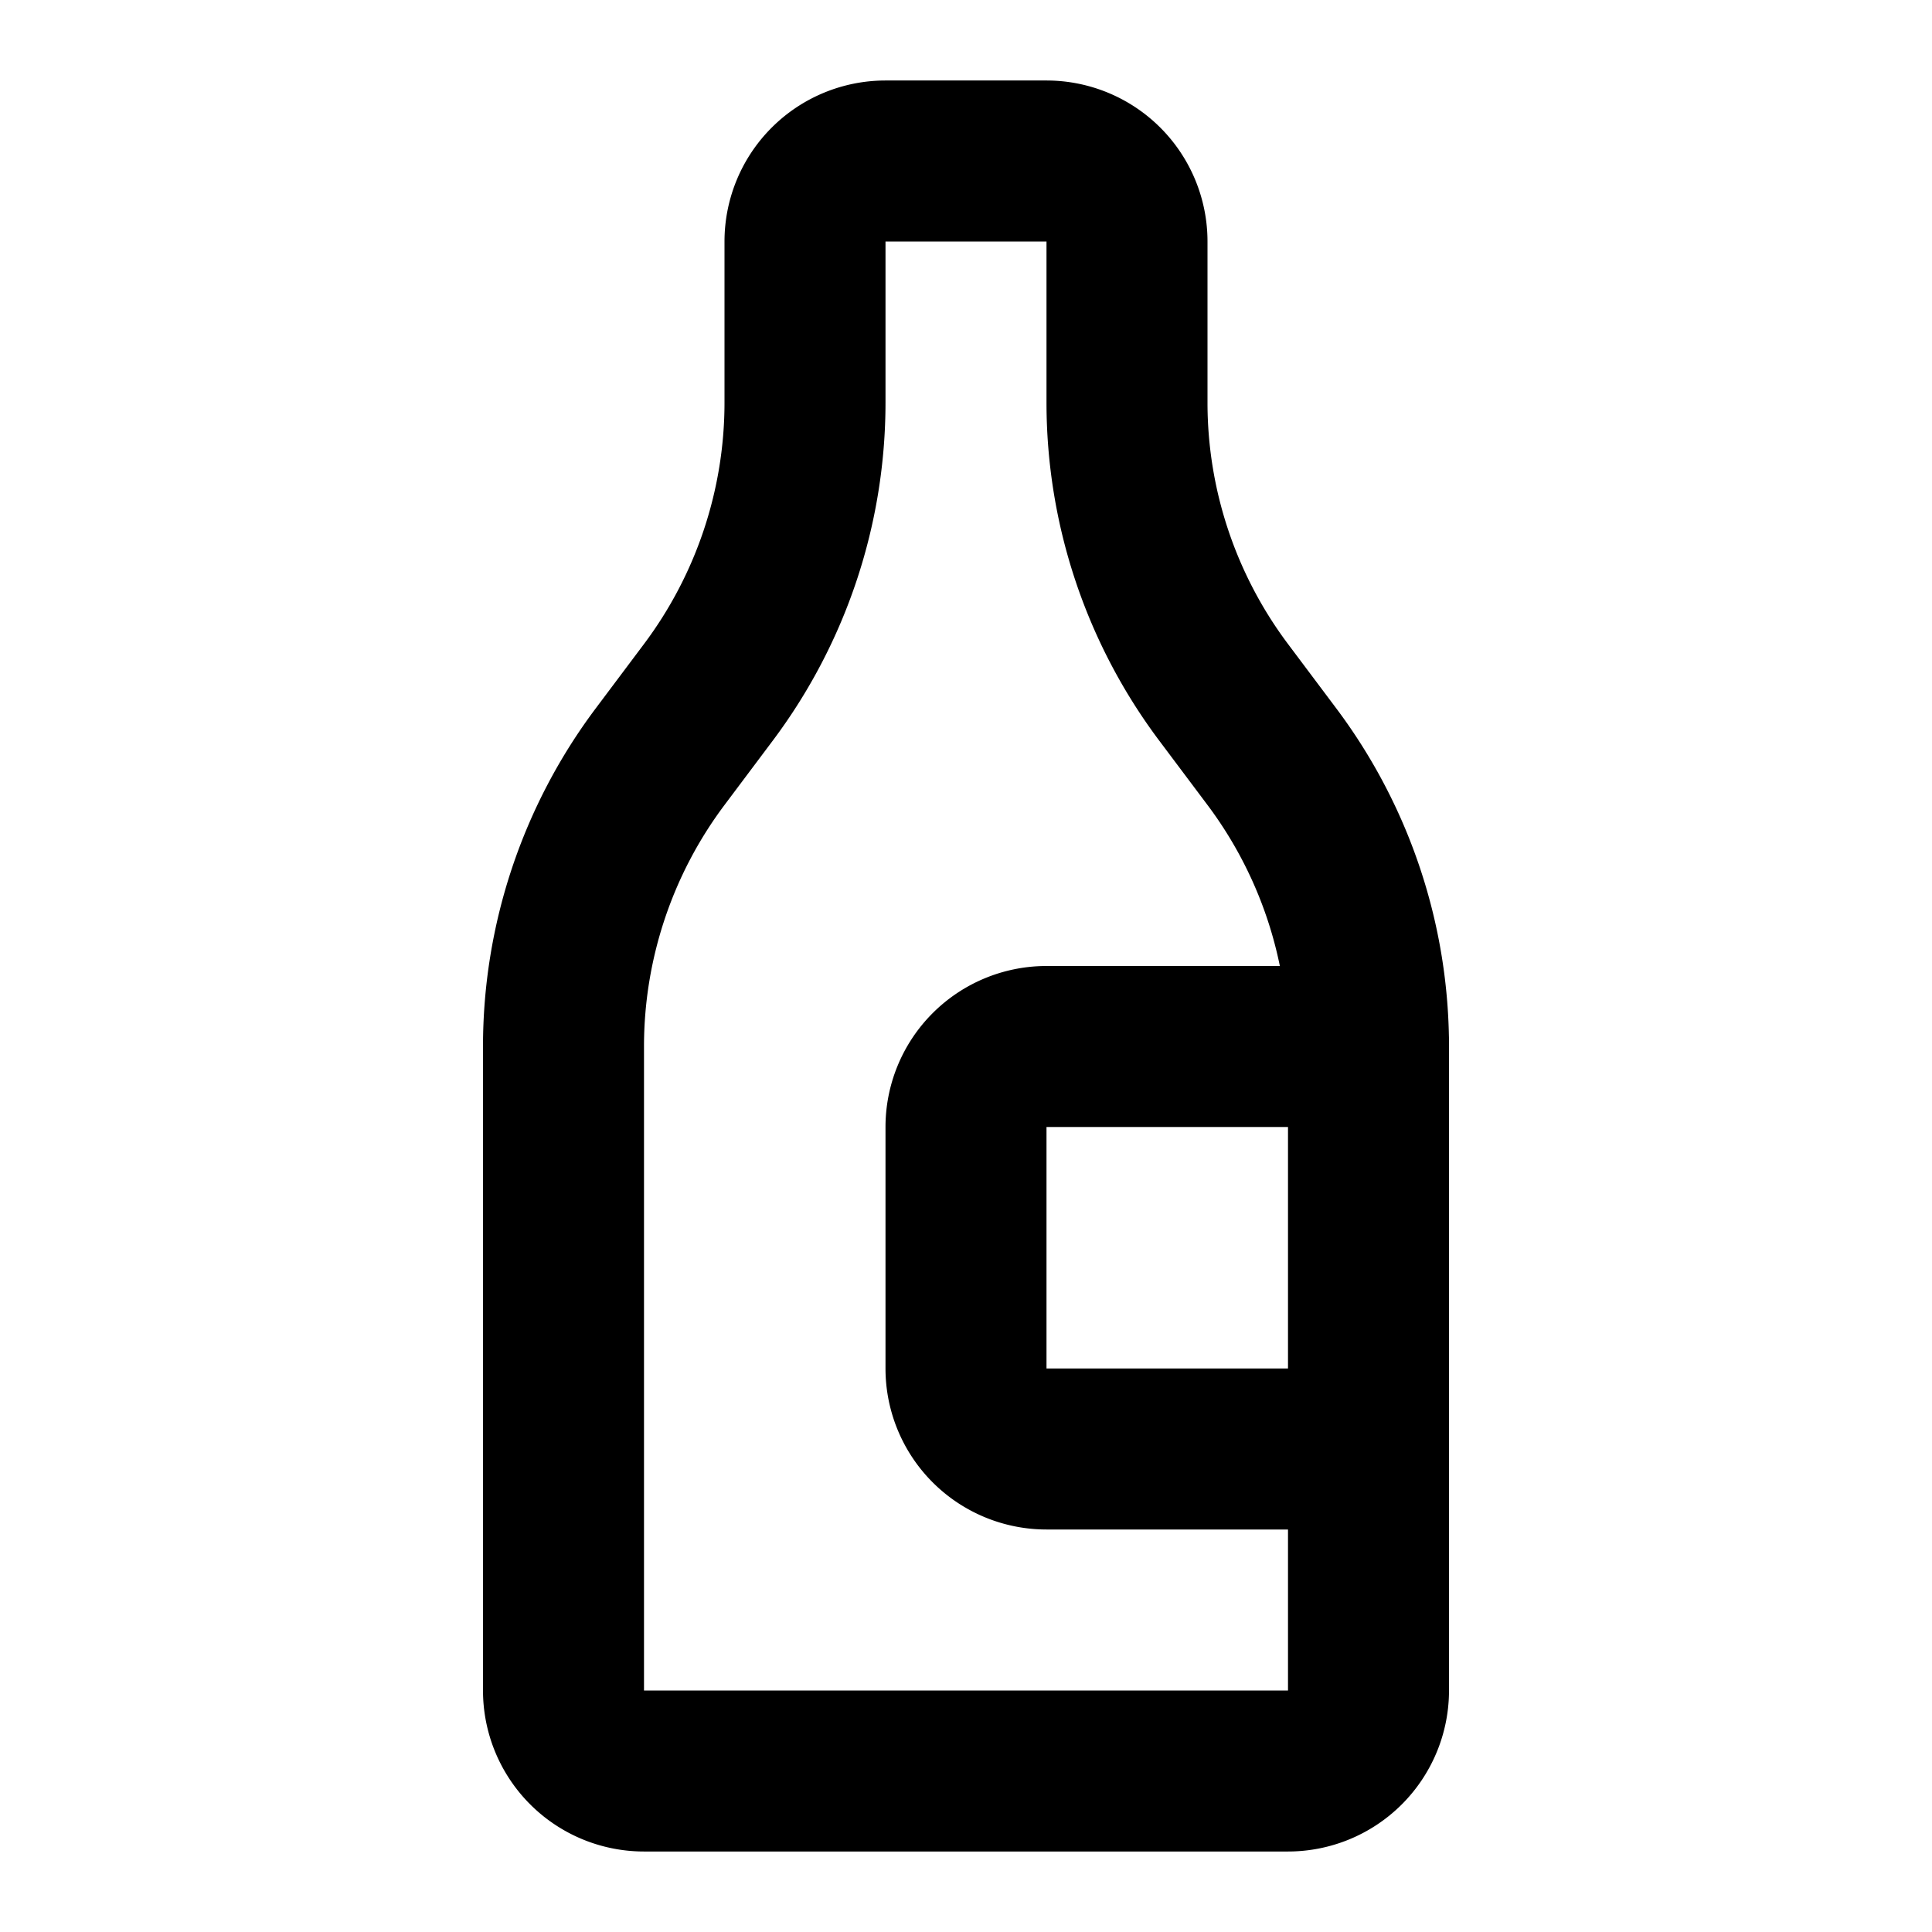
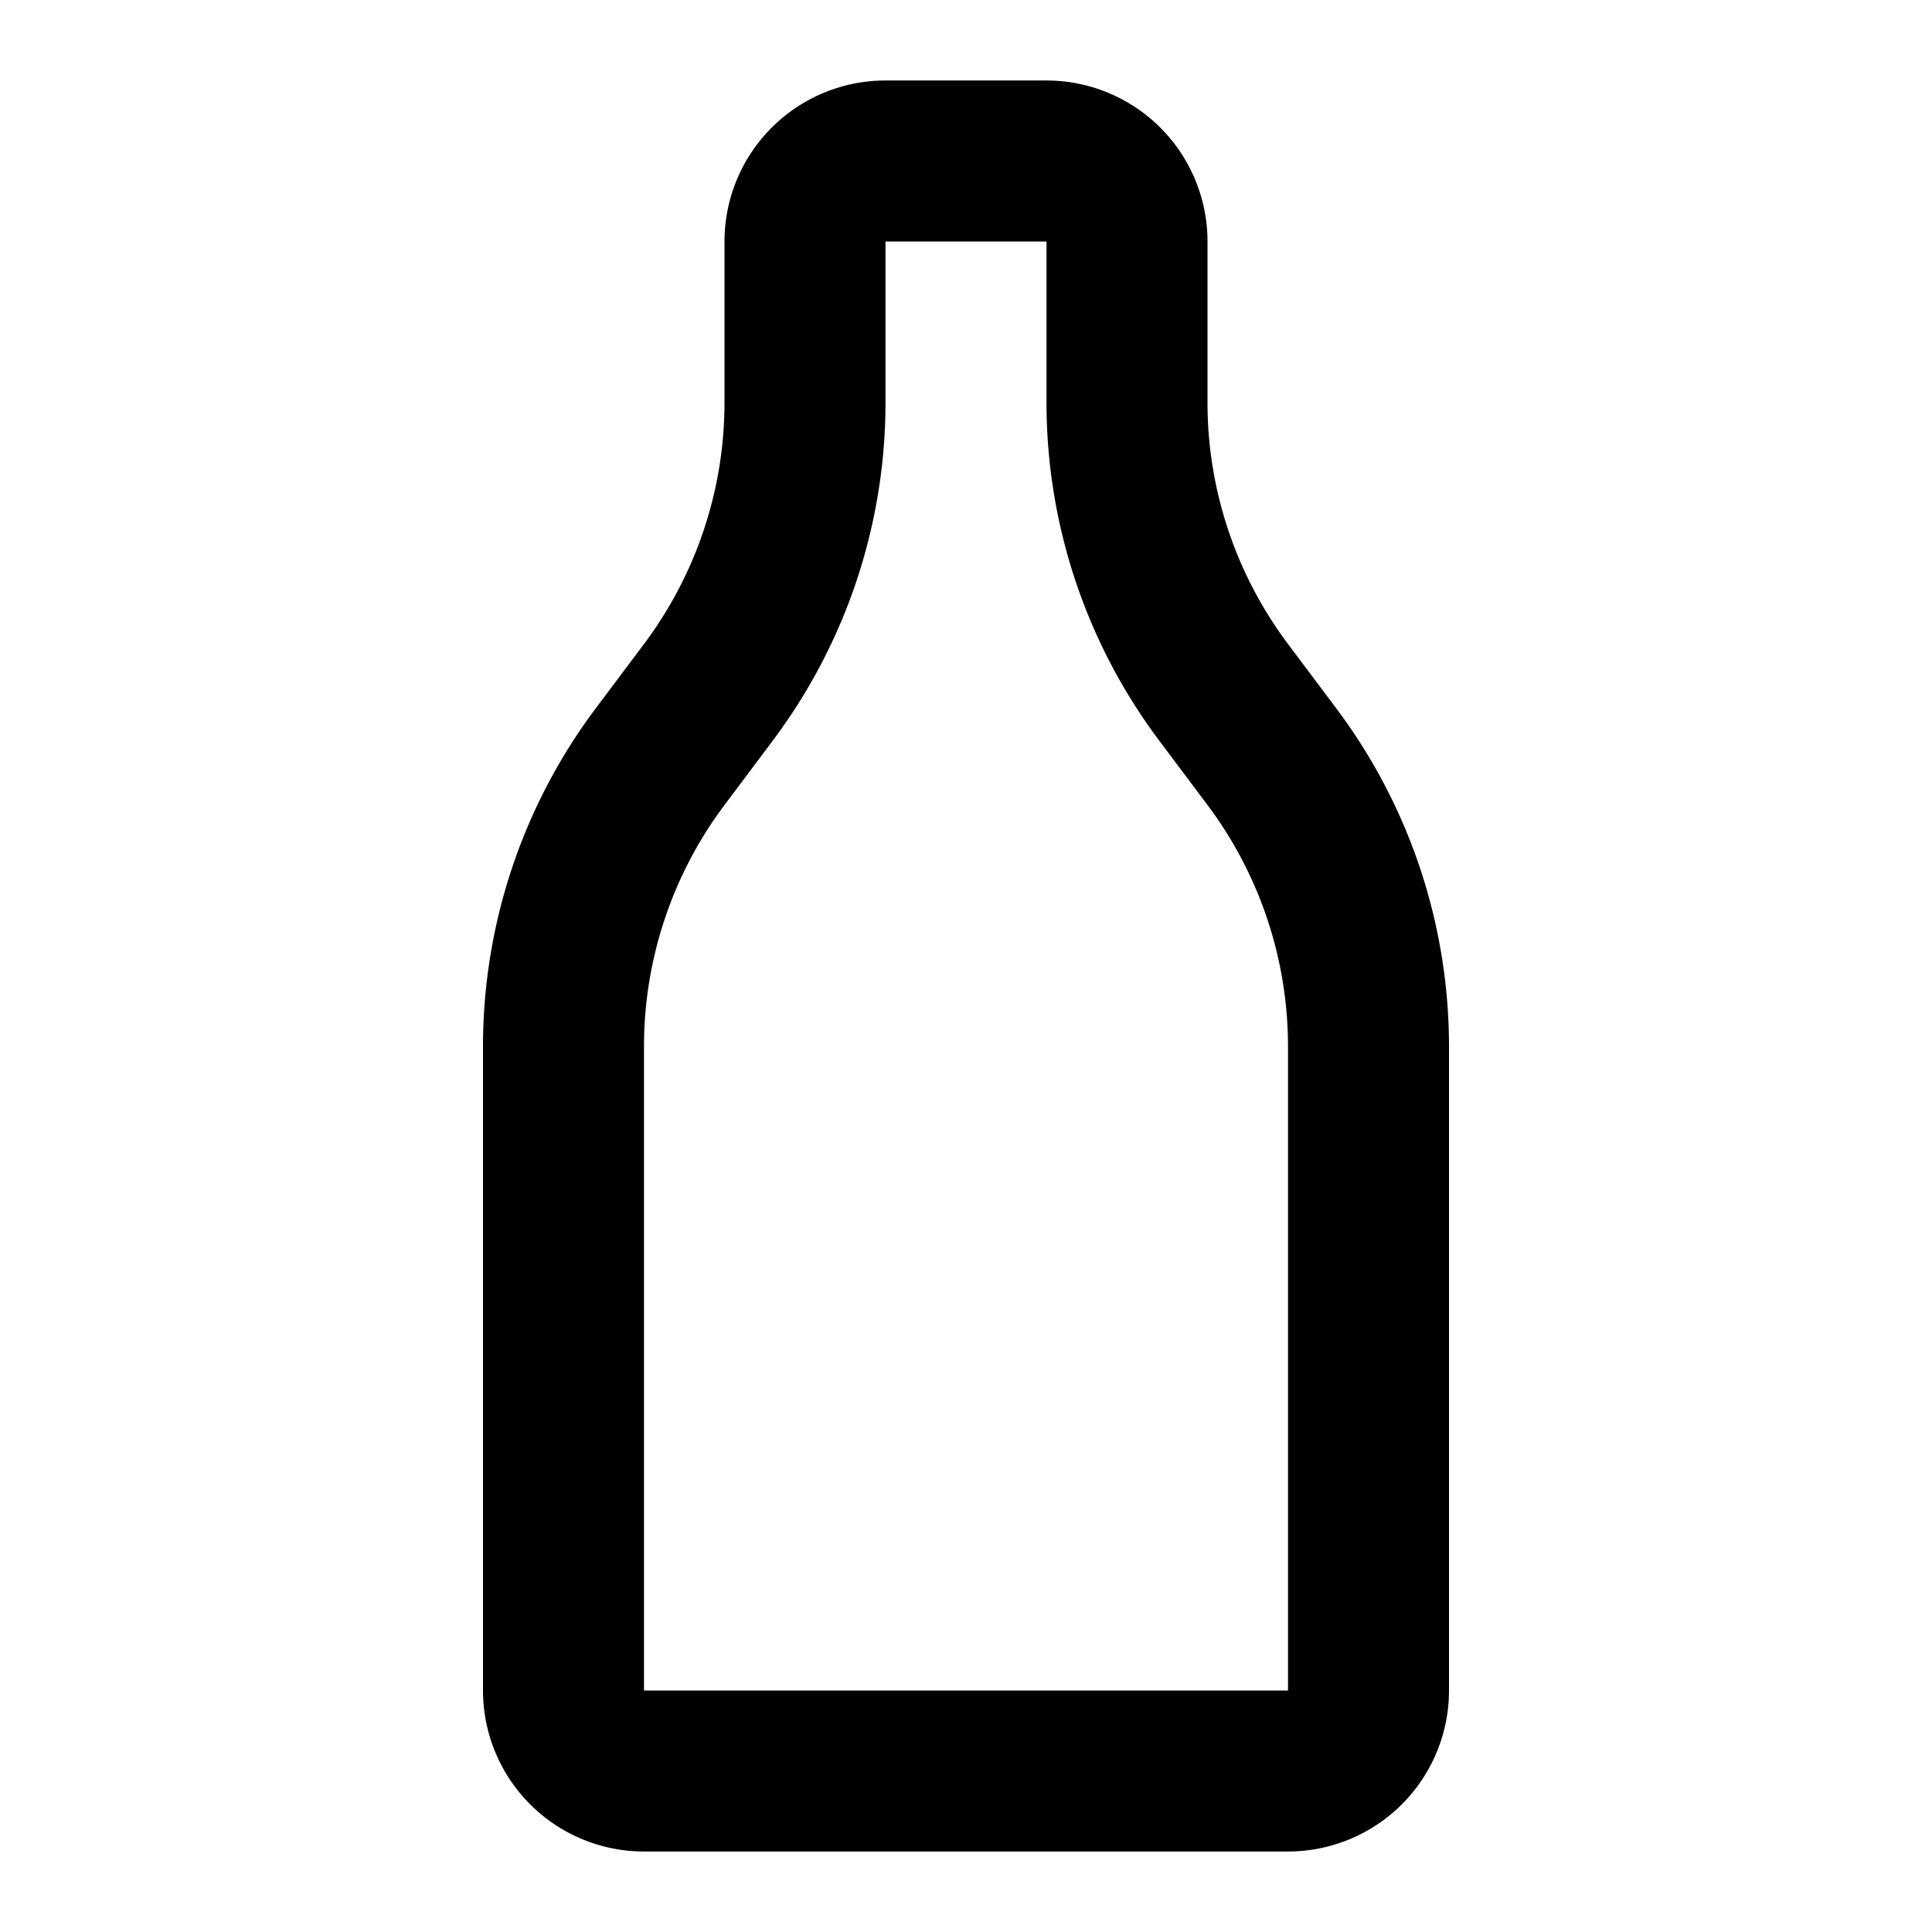
<svg xmlns="http://www.w3.org/2000/svg" width="24" height="24" fill="none" stroke="currentColor" stroke-linecap="round" stroke-linejoin="round" stroke-width="2" class="lucide lucide-bottle-wine-icon lucide-bottle-wine">
  <path d="M10 3a1 1 0 0 1 1-1h2a1 1 0 0 1 1 1v2a6 6 0 0 0 1.2 3.6l.6.8A6 6 0 0 1 17 13v8a1 1 0 0 1-1 1H8a1 1 0 0 1-1-1v-8a6 6 0 0 1 1.2-3.6l.6-.8A6 6 0 0 0 10 5z" />
-   <path d="M17 13h-4a1 1 0 0 0-1 1v3a1 1 0 0 0 1 1h4" />
</svg>